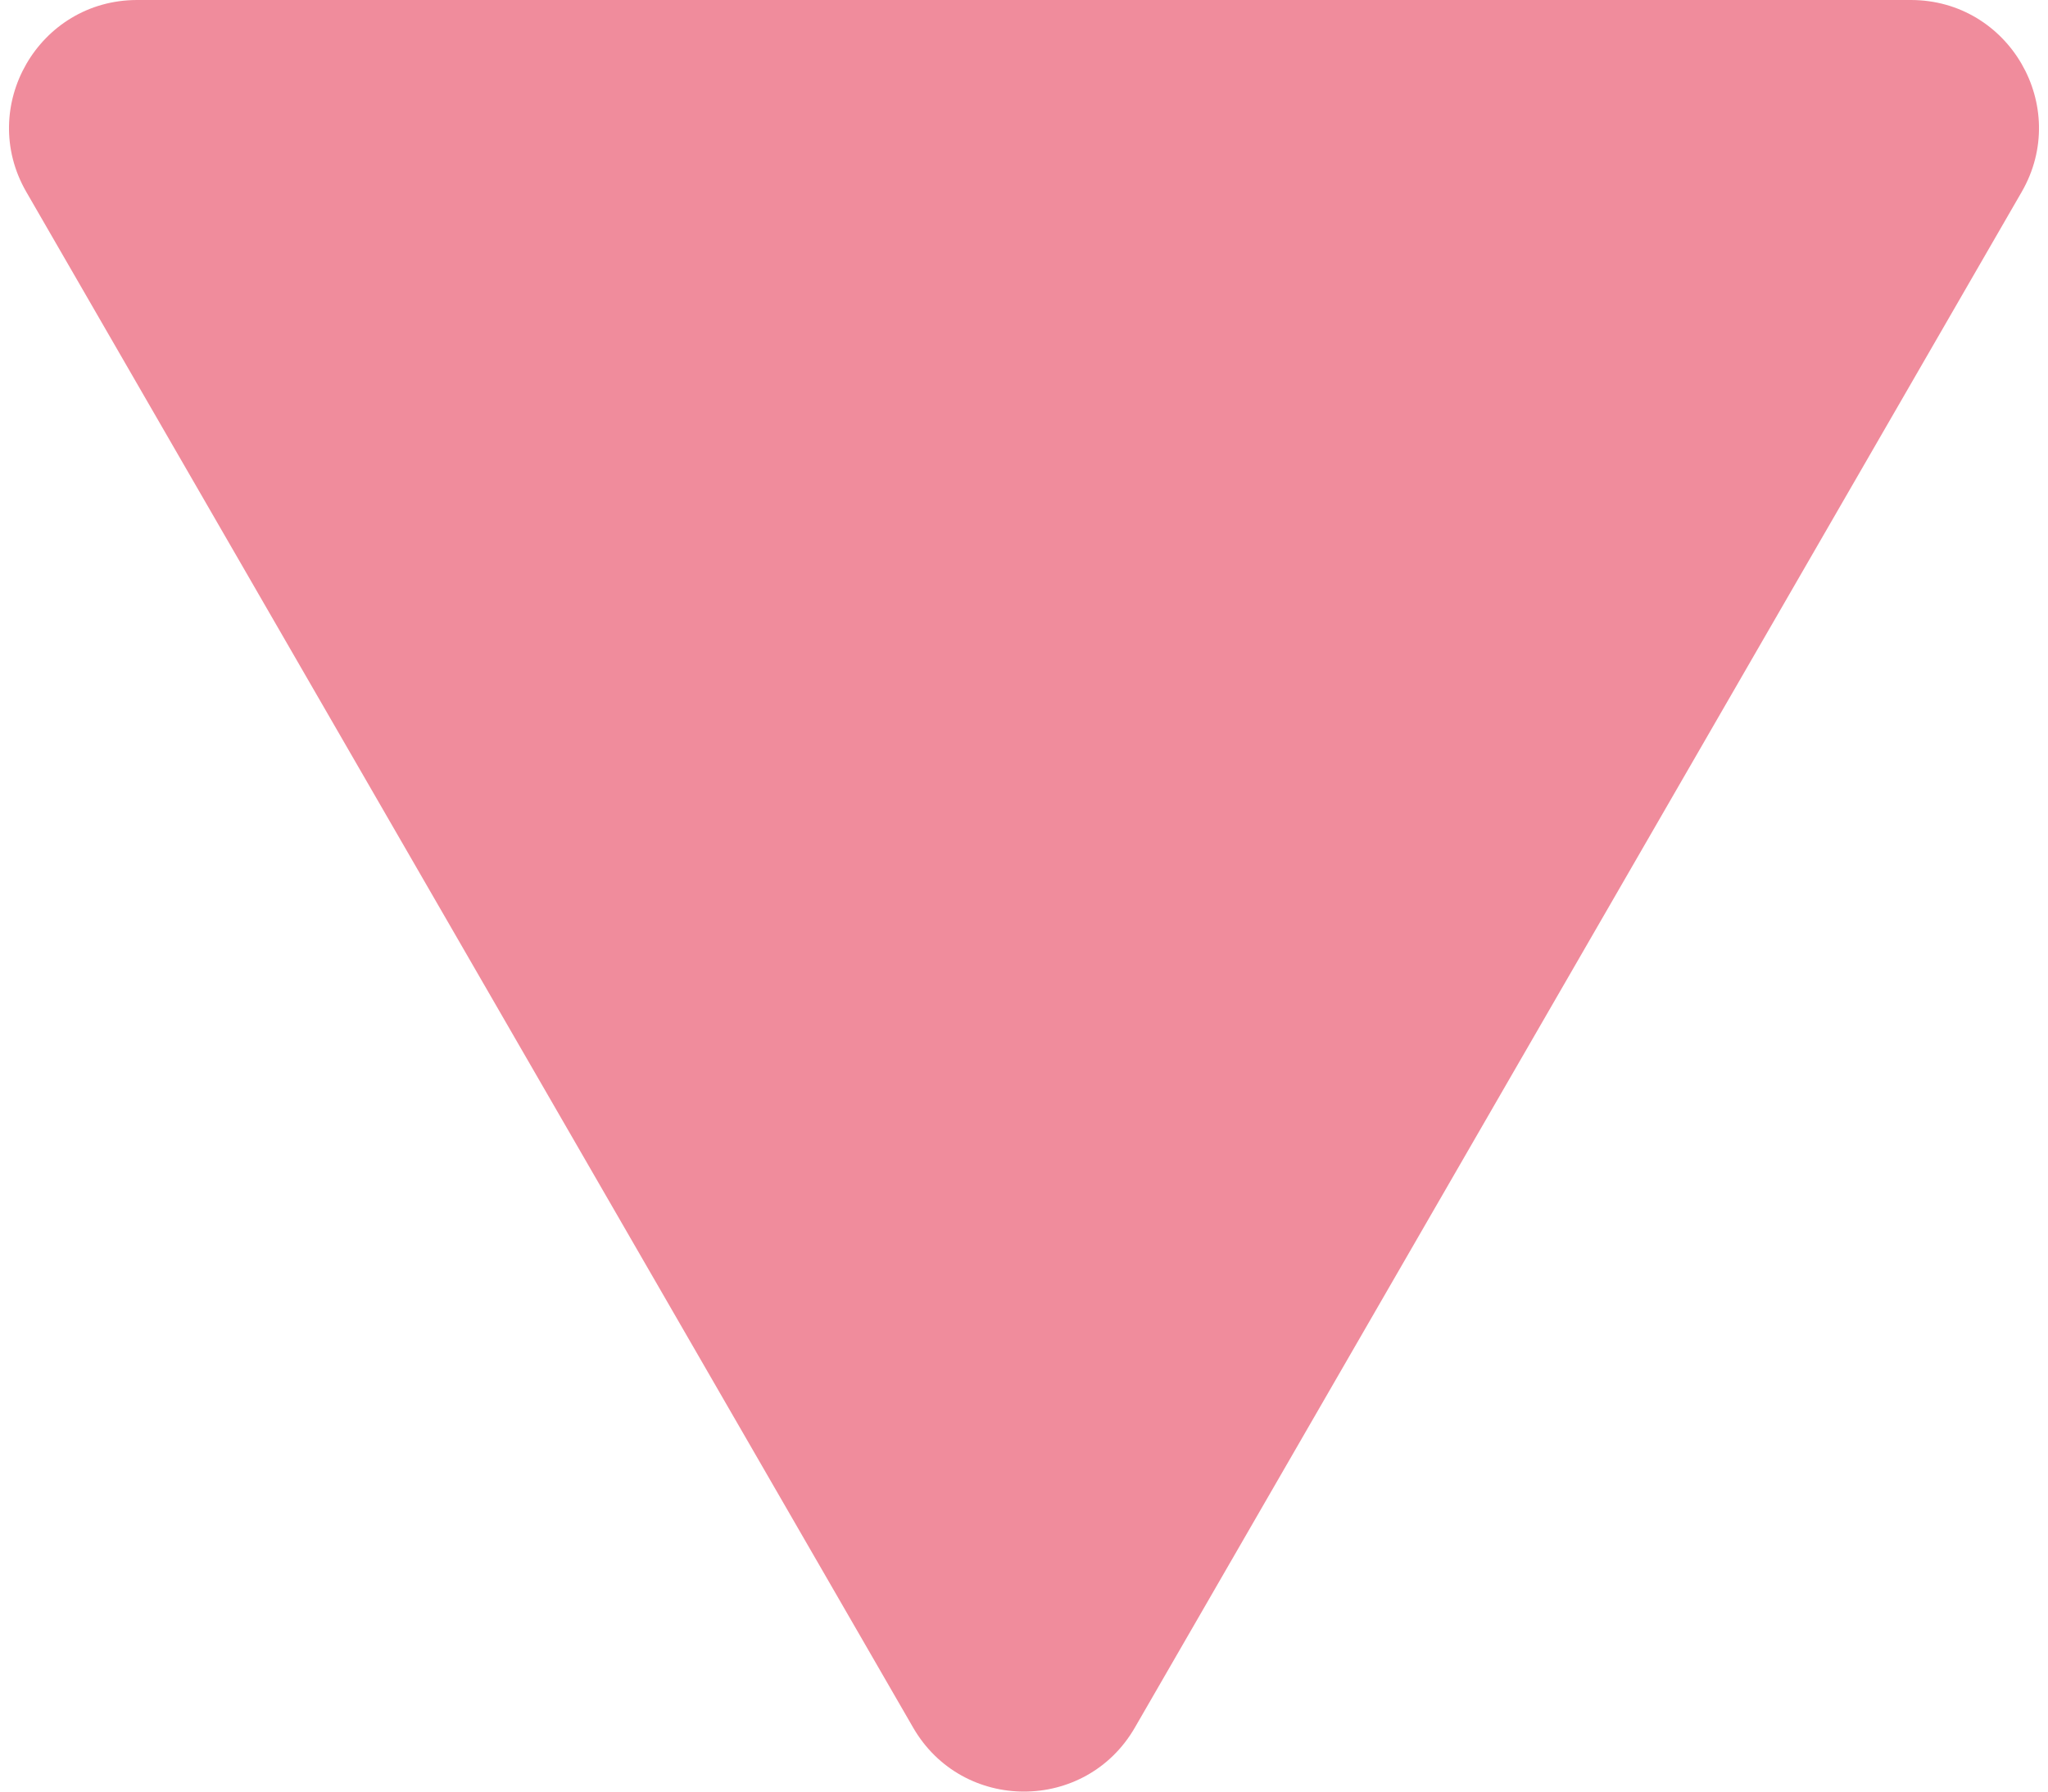
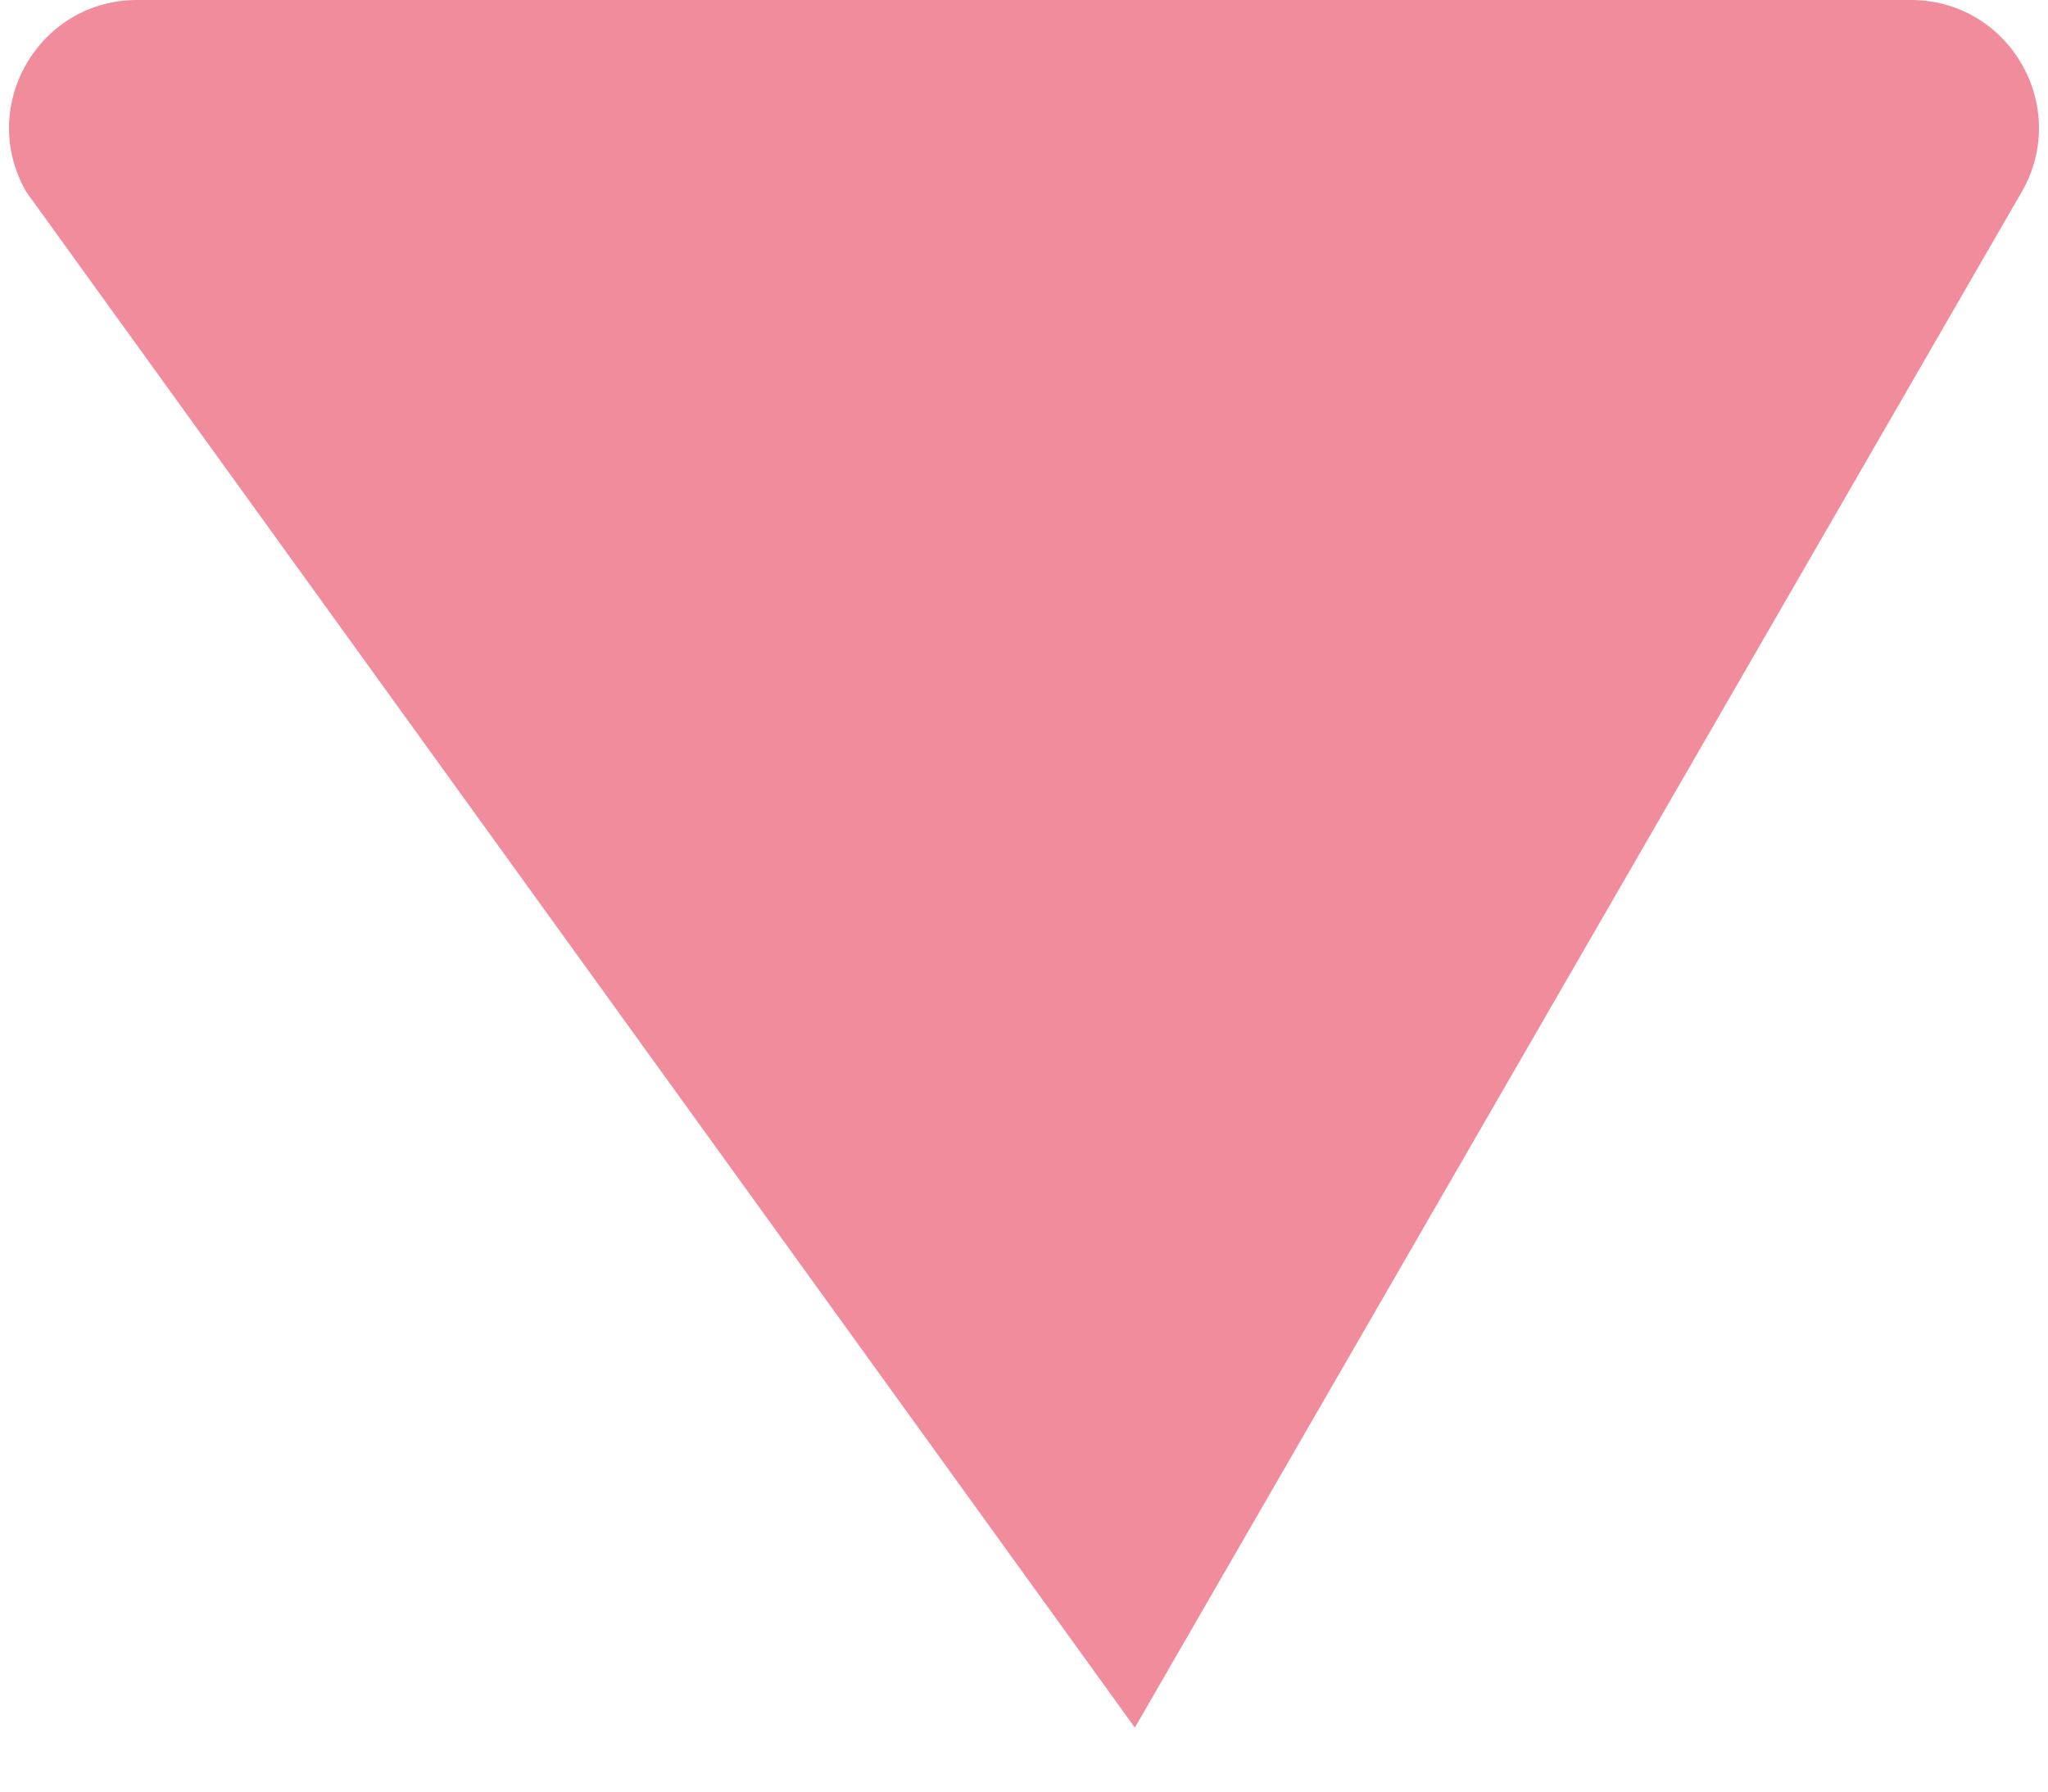
<svg xmlns="http://www.w3.org/2000/svg" width="48" height="42" viewBox="0 0 48 42" fill="none">
-   <path d="M26.598 40.5C25.443 42.5 22.557 42.5 21.402 40.5L0.617 4.5C-0.537 2.5 0.906 4.64163e-06 3.215 4.43973e-06L44.785 8.05635e-07C47.094 6.03741e-07 48.537 2.5 47.383 4.5L26.598 40.5Z" fill="#F08C9C" />
+   <path d="M26.598 40.5L0.617 4.5C-0.537 2.5 0.906 4.64163e-06 3.215 4.43973e-06L44.785 8.05635e-07C47.094 6.03741e-07 48.537 2.5 47.383 4.5L26.598 40.5Z" fill="#F08C9C" />
</svg>